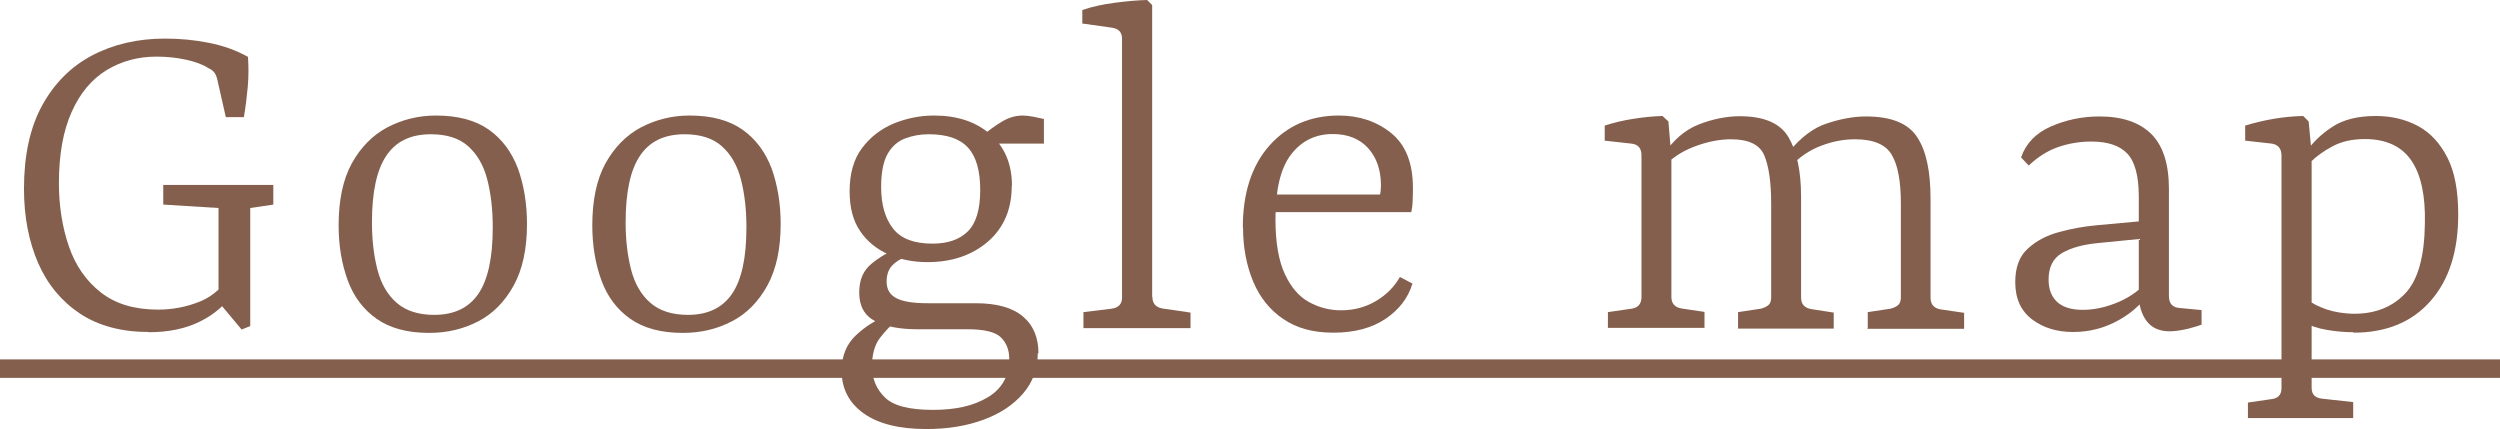
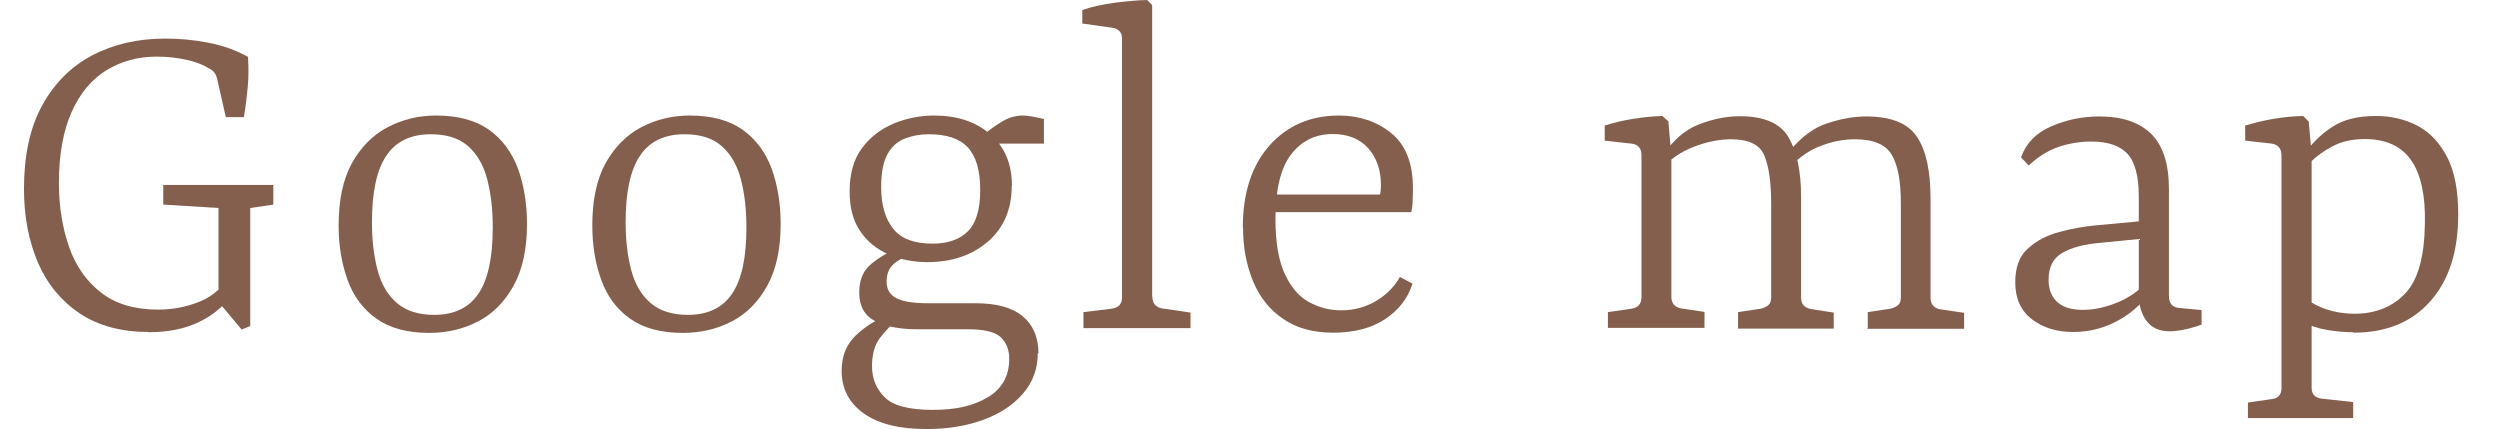
<svg xmlns="http://www.w3.org/2000/svg" id="b" data-name="圖層 2" width="109.49" height="18.79" viewBox="0 0 109.49 18.79">
  <g id="c" data-name="設計">
    <g>
      <path d="M6.51,14.54c-1.19,0-2.19-.27-3-.8-.81-.54-1.43-1.28-1.84-2.22-.41-.95-.62-2.03-.62-3.25,0-1.45,.26-2.67,.79-3.64,.53-.97,1.26-1.71,2.19-2.2,.93-.49,2-.74,3.2-.74,.65,0,1.28,.06,1.89,.18,.62,.12,1.2,.32,1.74,.62,.03,.46,.03,.89-.01,1.32-.04,.42-.09,.87-.17,1.32h-.79l-.35-1.54c-.03-.16-.07-.29-.13-.38-.06-.09-.15-.17-.29-.23-.23-.15-.55-.27-.95-.36s-.84-.14-1.32-.14c-.81,0-1.53,.2-2.18,.59-.65,.4-1.16,1-1.53,1.83-.37,.82-.56,1.86-.56,3.12,0,1.01,.15,1.94,.44,2.78,.29,.84,.76,1.51,1.4,2.01,.64,.5,1.47,.75,2.5,.75,.65,0,1.26-.12,1.85-.36s1.06-.69,1.43-1.33l.18,.77c-.44,.65-.98,1.13-1.62,1.44-.64,.32-1.39,.47-2.25,.47Zm4.07-.11l-.92-1.1h-.09v-4.22l-2.42-.15v-.86h4.82v.86l-1.01,.15v5.17l-.37,.15Z" style="fill: #845f4d;" />
      <path d="M14.83,9.88c0-1.11,.19-2.02,.58-2.73,.39-.7,.91-1.23,1.55-1.57,.65-.34,1.36-.52,2.13-.52,.97,0,1.74,.21,2.32,.62,.58,.41,1,.98,1.27,1.69,.26,.72,.4,1.53,.4,2.44,0,1.08-.19,1.98-.58,2.69-.39,.71-.91,1.24-1.55,1.57-.65,.34-1.36,.51-2.16,.51-.95,0-1.72-.21-2.3-.62-.58-.41-1-.97-1.26-1.68-.26-.71-.4-1.51-.4-2.41Zm6.75,.07c0-.78-.08-1.47-.24-2.09-.16-.62-.44-1.1-.83-1.45-.39-.35-.93-.53-1.64-.53-.88,0-1.53,.31-1.95,.94-.42,.62-.63,1.59-.63,2.92,0,.76,.08,1.45,.24,2.07,.16,.62,.44,1.1,.84,1.45,.4,.35,.95,.53,1.65,.53,.87,0,1.51-.31,1.93-.92,.42-.62,.63-1.58,.63-2.9Z" style="fill: #845f4d;" />
      <path d="M25.94,9.88c0-1.11,.19-2.02,.58-2.73,.39-.7,.91-1.23,1.55-1.57,.65-.34,1.36-.52,2.13-.52,.97,0,1.74,.21,2.32,.62,.58,.41,1,.98,1.27,1.69,.26,.72,.4,1.53,.4,2.44,0,1.08-.19,1.98-.58,2.69-.39,.71-.91,1.24-1.55,1.57-.65,.34-1.36,.51-2.16,.51-.95,0-1.72-.21-2.3-.62-.58-.41-1-.97-1.26-1.68-.26-.71-.4-1.51-.4-2.41Zm6.75,.07c0-.78-.08-1.47-.24-2.09-.16-.62-.44-1.1-.83-1.45-.39-.35-.93-.53-1.64-.53-.88,0-1.53,.31-1.95,.94-.42,.62-.63,1.59-.63,2.92,0,.76,.08,1.45,.24,2.07,.16,.62,.44,1.1,.84,1.45,.4,.35,.95,.53,1.65,.53,.87,0,1.51-.31,1.93-.92,.42-.62,.63-1.58,.63-2.9Z" style="fill: #845f4d;" />
      <path d="M45.45,15.47c0,.67-.21,1.26-.64,1.76-.43,.5-1,.88-1.73,1.15-.73,.27-1.56,.41-2.5,.41-1.2,0-2.12-.23-2.76-.69-.64-.46-.96-1.08-.96-1.86,0-.65,.21-1.16,.62-1.55,.41-.39,.89-.69,1.43-.89l.4,.2c-.29,.23-.55,.51-.78,.81-.23,.31-.34,.72-.34,1.23,0,.54,.19,1,.56,1.36,.37,.37,1.07,.55,2.1,.55s1.79-.18,2.41-.55c.62-.37,.94-.93,.94-1.69,0-.38-.12-.69-.36-.93-.24-.24-.73-.36-1.46-.36h-2.2c-.78,0-1.4-.12-1.86-.36-.46-.24-.69-.66-.69-1.24s.18-.98,.55-1.28,.76-.52,1.17-.68l.29,.4c-.23,.09-.43,.22-.58,.38-.15,.17-.23,.4-.23,.69,0,.34,.14,.58,.43,.73,.29,.15,.74,.22,1.38,.22h2.09c.92,0,1.61,.19,2.07,.58s.68,.93,.68,1.62Zm-1.14-7.33c0,1.03-.35,1.84-1.04,2.44-.7,.6-1.58,.9-2.65,.9-.62,0-1.18-.11-1.71-.34-.52-.23-.94-.57-1.24-1.02-.31-.45-.46-1.03-.46-1.74,0-.78,.18-1.41,.54-1.89,.36-.48,.82-.84,1.39-1.08,.56-.23,1.16-.35,1.77-.35,1.01,0,1.83,.27,2.46,.82,.63,.55,.95,1.3,.95,2.26Zm-5.72,.04c0,.79,.18,1.4,.53,1.84s.92,.65,1.72,.65c.67,0,1.19-.18,1.55-.54,.36-.36,.54-.96,.54-1.81s-.18-1.47-.54-1.86c-.36-.39-.93-.58-1.71-.58-.37,0-.71,.06-1.03,.18-.32,.12-.58,.34-.77,.67-.19,.33-.29,.82-.29,1.46Zm4.71-1.89l-.35-.29c.35-.29,.67-.52,.96-.69,.29-.17,.58-.25,.89-.25,.13,0,.28,.02,.45,.05,.17,.04,.33,.07,.47,.1v1.08h-2.42Z" style="fill: #845f4d;" />
      <path d="M50.47,13c0,.29,.15,.46,.44,.51l1.23,.18v.68h-4.69v-.7l1.23-.15c.31-.04,.46-.21,.46-.48V1.69c0-.28-.15-.44-.46-.48l-1.28-.18V.44c.43-.15,.9-.25,1.43-.32,.53-.07,1-.11,1.41-.12l.22,.22V13Z" style="fill: #845f4d;" />
      <path d="M54.43,9.97c0-1.52,.39-2.72,1.17-3.6,.78-.87,1.79-1.31,3.04-1.31,.89,0,1.66,.26,2.29,.77,.63,.51,.95,1.31,.95,2.4,0,.13,0,.3-.01,.51,0,.21-.03,.39-.06,.55h-6.36v-.77h4.99c.01-.07,.03-.14,.03-.2s.01-.12,.01-.2c0-.67-.19-1.22-.56-1.63-.37-.41-.89-.62-1.55-.62-.76,0-1.37,.3-1.83,.9-.46,.6-.68,1.55-.68,2.84,0,1.01,.14,1.81,.41,2.39,.27,.58,.62,.99,1.06,1.23s.9,.36,1.4,.36c.56,0,1.06-.13,1.52-.4s.81-.62,1.06-1.06l.55,.29c-.19,.63-.59,1.15-1.19,1.55s-1.36,.6-2.27,.6-1.61-.2-2.2-.6c-.59-.4-1.03-.95-1.32-1.65-.29-.7-.44-1.48-.44-2.37Z" style="fill: #845f4d;" />
      <path d="M70.42,14.37v-.7l1.03-.15c.29-.04,.44-.21,.44-.51V6.8c0-.31-.15-.48-.44-.51l-1.17-.13v-.66c.4-.13,.82-.23,1.28-.3,.45-.07,.87-.11,1.25-.12l.26,.24,.13,1.56v6.12c0,.29,.15,.46,.44,.51l1.01,.15v.7h-4.25Zm5.7,0v-.7l.99-.15c.13-.03,.24-.08,.33-.15s.13-.19,.13-.35v-4.11c0-.92-.1-1.62-.3-2.1-.2-.48-.69-.71-1.46-.71-.51,0-1.06,.11-1.63,.33-.57,.22-1.05,.55-1.43,.99l.09-.62c.43-.66,.95-1.11,1.56-1.35,.62-.24,1.22-.36,1.8-.36,1.06,0,1.77,.31,2.13,.92s.55,1.48,.55,2.6v4.42c0,.29,.15,.46,.46,.51l.97,.15v.7h-4.2Zm5.68,0v-.7l.99-.15c.13-.03,.24-.08,.33-.15,.09-.07,.13-.19,.13-.35v-4.11c0-.97-.13-1.68-.4-2.13-.26-.45-.8-.68-1.61-.68-.48,0-.98,.09-1.47,.28-.5,.18-.97,.5-1.41,.96l-.02-.68c.53-.65,1.09-1.07,1.69-1.26,.6-.2,1.17-.3,1.69-.3,1.1,0,1.85,.3,2.24,.9,.4,.6,.59,1.5,.59,2.71v4.33c0,.29,.15,.46,.44,.51l1.03,.15v.7h-4.25Z" style="fill: #845f4d;" />
      <path d="M90.79,14.54c-.7,0-1.3-.18-1.79-.55-.49-.37-.74-.91-.74-1.63,0-.65,.18-1.14,.55-1.47,.37-.34,.82-.58,1.38-.73,.55-.15,1.08-.24,1.59-.29l2.18-.2v.77l-2.02,.2c-.69,.06-1.23,.21-1.63,.44-.4,.24-.59,.62-.59,1.17,0,.41,.12,.73,.37,.97,.25,.23,.62,.35,1.12,.35,.53,0,1.06-.12,1.61-.36,.54-.24,.95-.55,1.21-.91l.18,.35c-.29,.54-.75,.99-1.38,1.35s-1.3,.54-2.03,.54Zm-2.27-7.66c.21-.6,.64-1.05,1.3-1.34,.66-.29,1.37-.44,2.13-.44,1,0,1.75,.26,2.27,.77,.51,.51,.77,1.31,.77,2.4v4.69c0,.34,.16,.51,.48,.53l.95,.09v.64c-.1,.04-.3,.1-.6,.18-.3,.07-.57,.11-.8,.11-.41,0-.73-.13-.95-.38s-.35-.6-.4-1.02v-4.51c0-.89-.17-1.52-.5-1.87-.33-.35-.85-.53-1.57-.53-.51,0-1,.08-1.46,.24-.46,.16-.89,.43-1.29,.81l-.33-.35Z" style="fill: #845f4d;" />
      <path d="M98.45,18.33v-.7l1.03-.15c.29-.03,.44-.19,.44-.48V6.82c0-.31-.14-.48-.42-.53l-1.17-.13v-.66c.43-.13,.85-.23,1.27-.3,.42-.07,.84-.11,1.27-.12l.24,.24,.13,1.39v10.27c0,.29,.15,.45,.46,.48l1.36,.15v.7h-4.62Zm4.62-3.78c-.35,0-.74-.03-1.15-.1-.42-.07-.77-.19-1.04-.36l.22-.95c.16,.15,.43,.28,.79,.41,.37,.12,.78,.19,1.23,.19,.92,0,1.66-.3,2.22-.89,.56-.59,.84-1.61,.86-3.05,.03-1.23-.17-2.16-.6-2.78-.43-.62-1.11-.93-2.03-.93-.56,0-1.03,.11-1.42,.32-.39,.21-.71,.44-.96,.69l-.22-.4c.29-.44,.68-.82,1.17-1.14,.48-.32,1.12-.48,1.91-.48,.69,0,1.31,.15,1.85,.44,.54,.29,.97,.76,1.29,1.39,.32,.63,.47,1.46,.47,2.49,0,1.6-.4,2.86-1.21,3.78s-1.93,1.39-3.37,1.39Z" style="fill: #845f4d;" />
-       <path d="M0,16.55v-.81H109.49v.81H0Z" style="fill: #845f4d;" />
    </g>
  </g>
</svg>